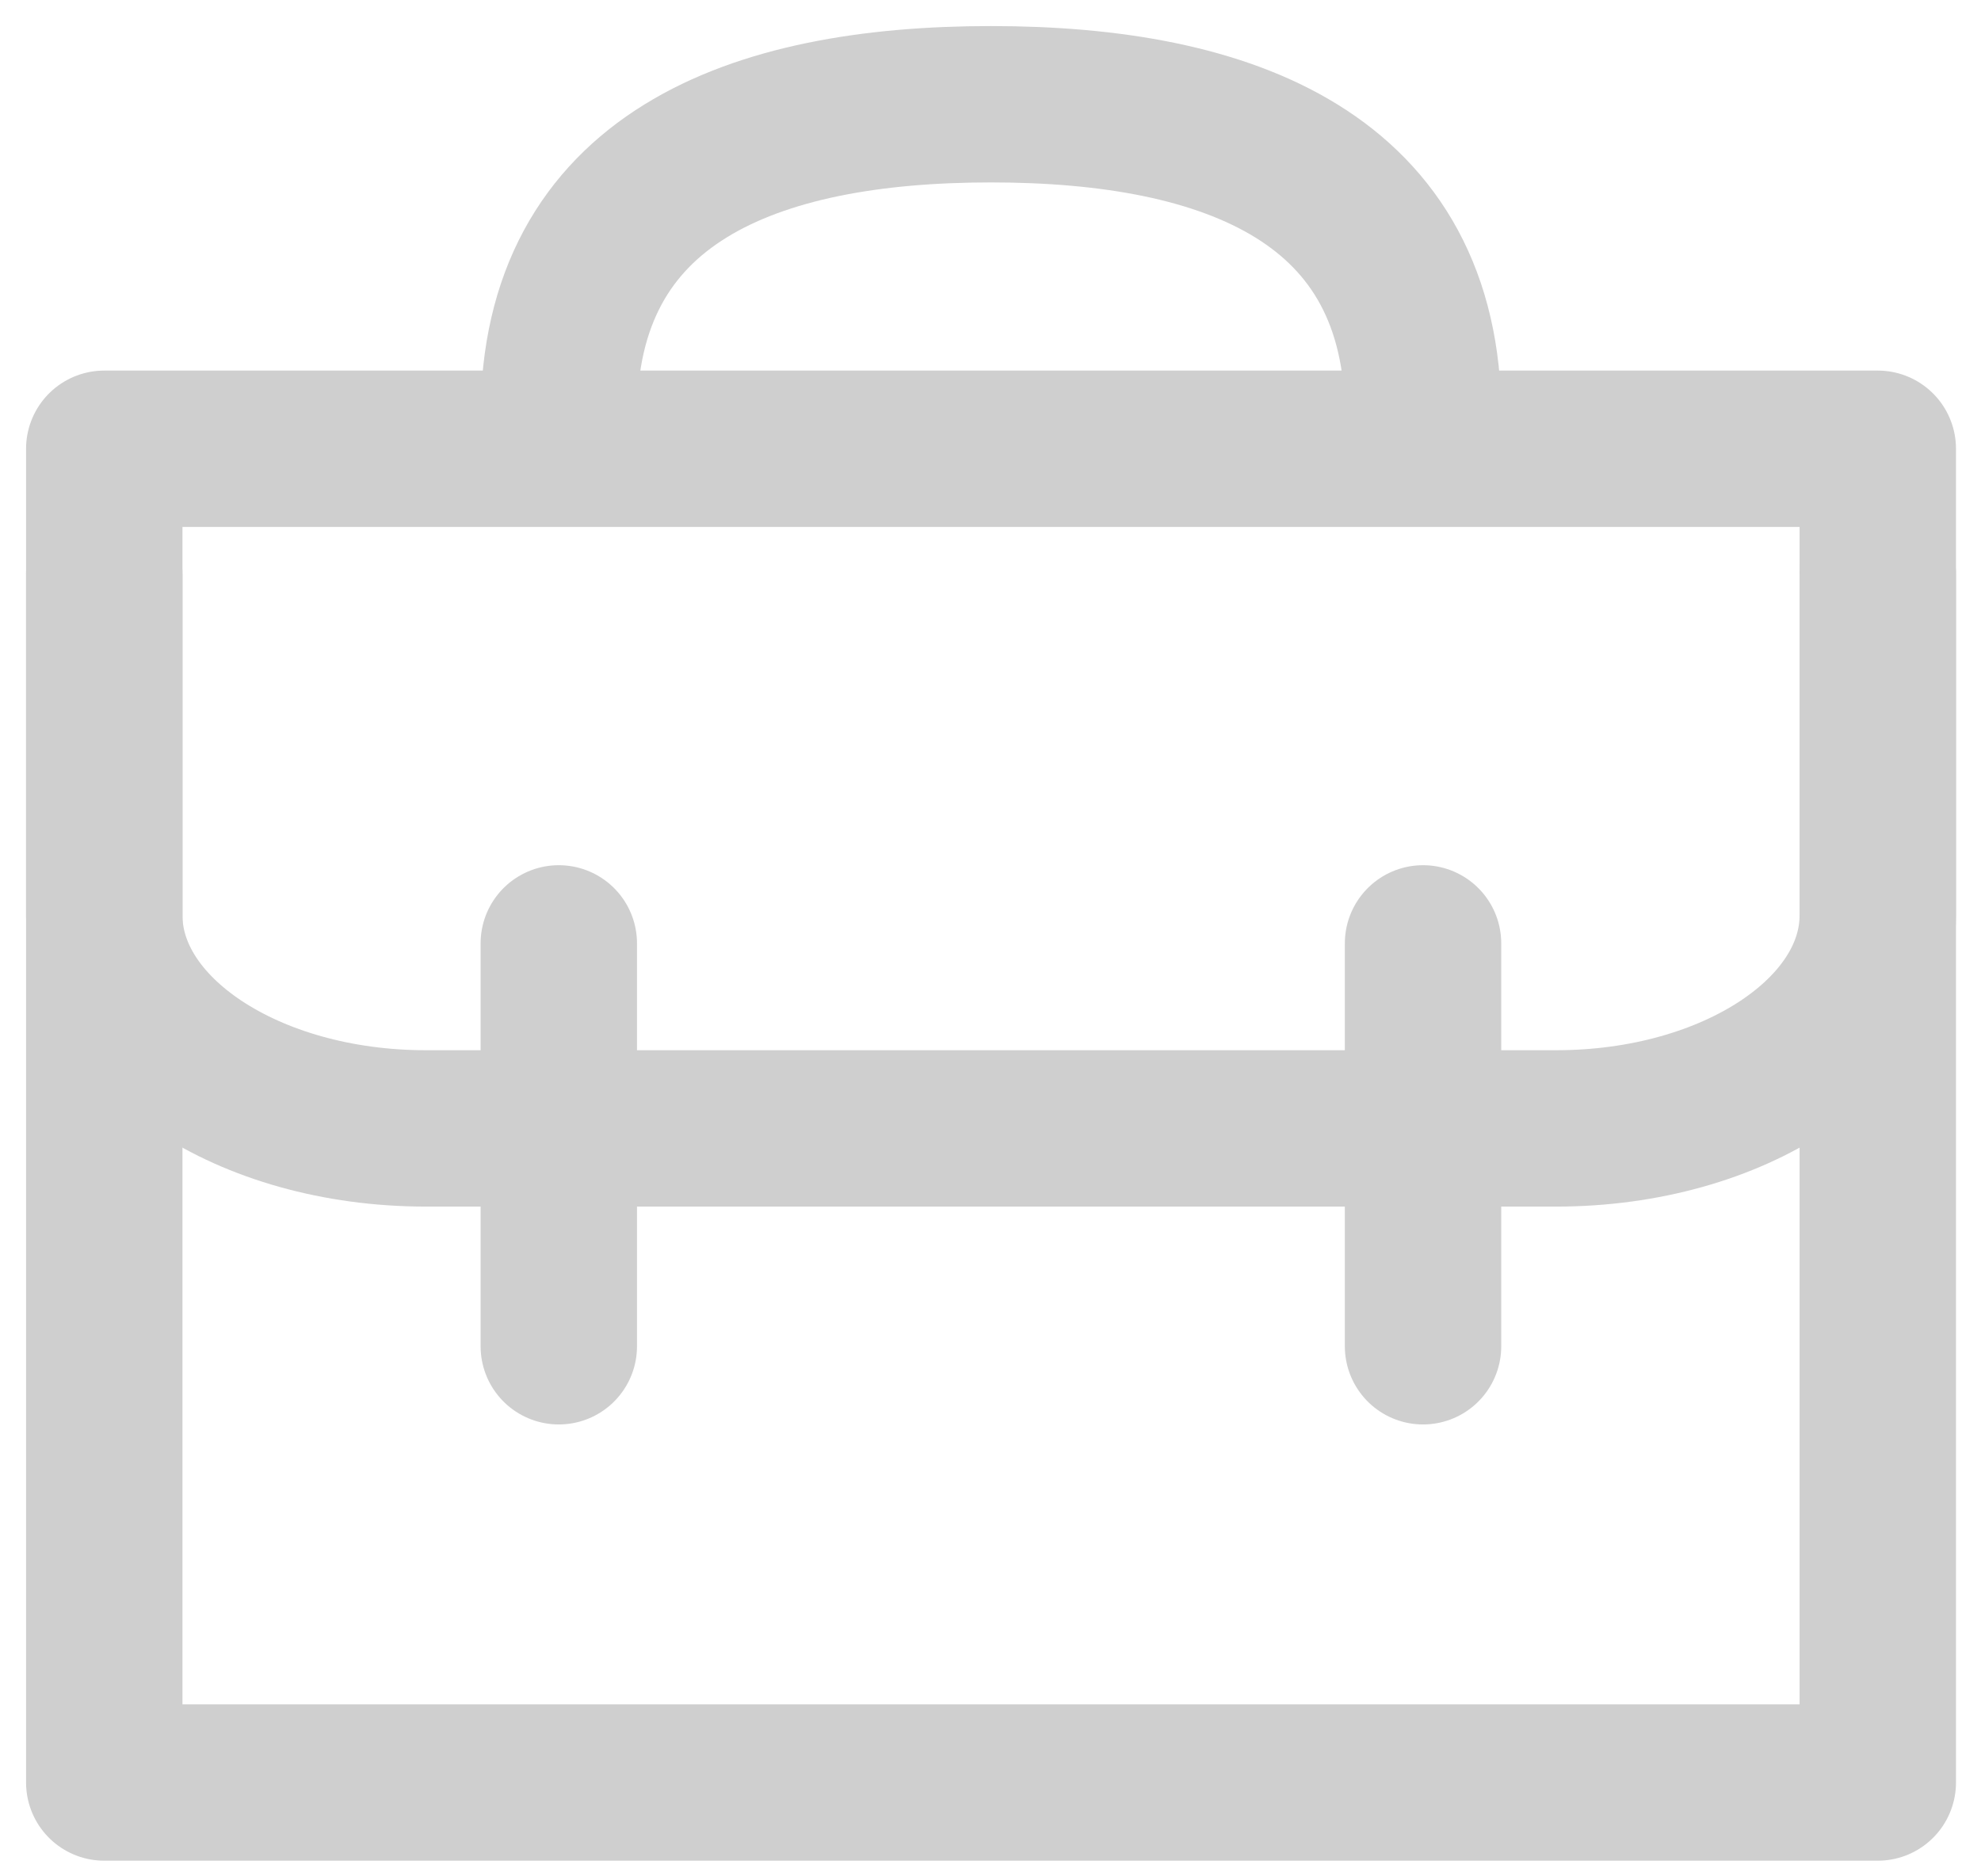
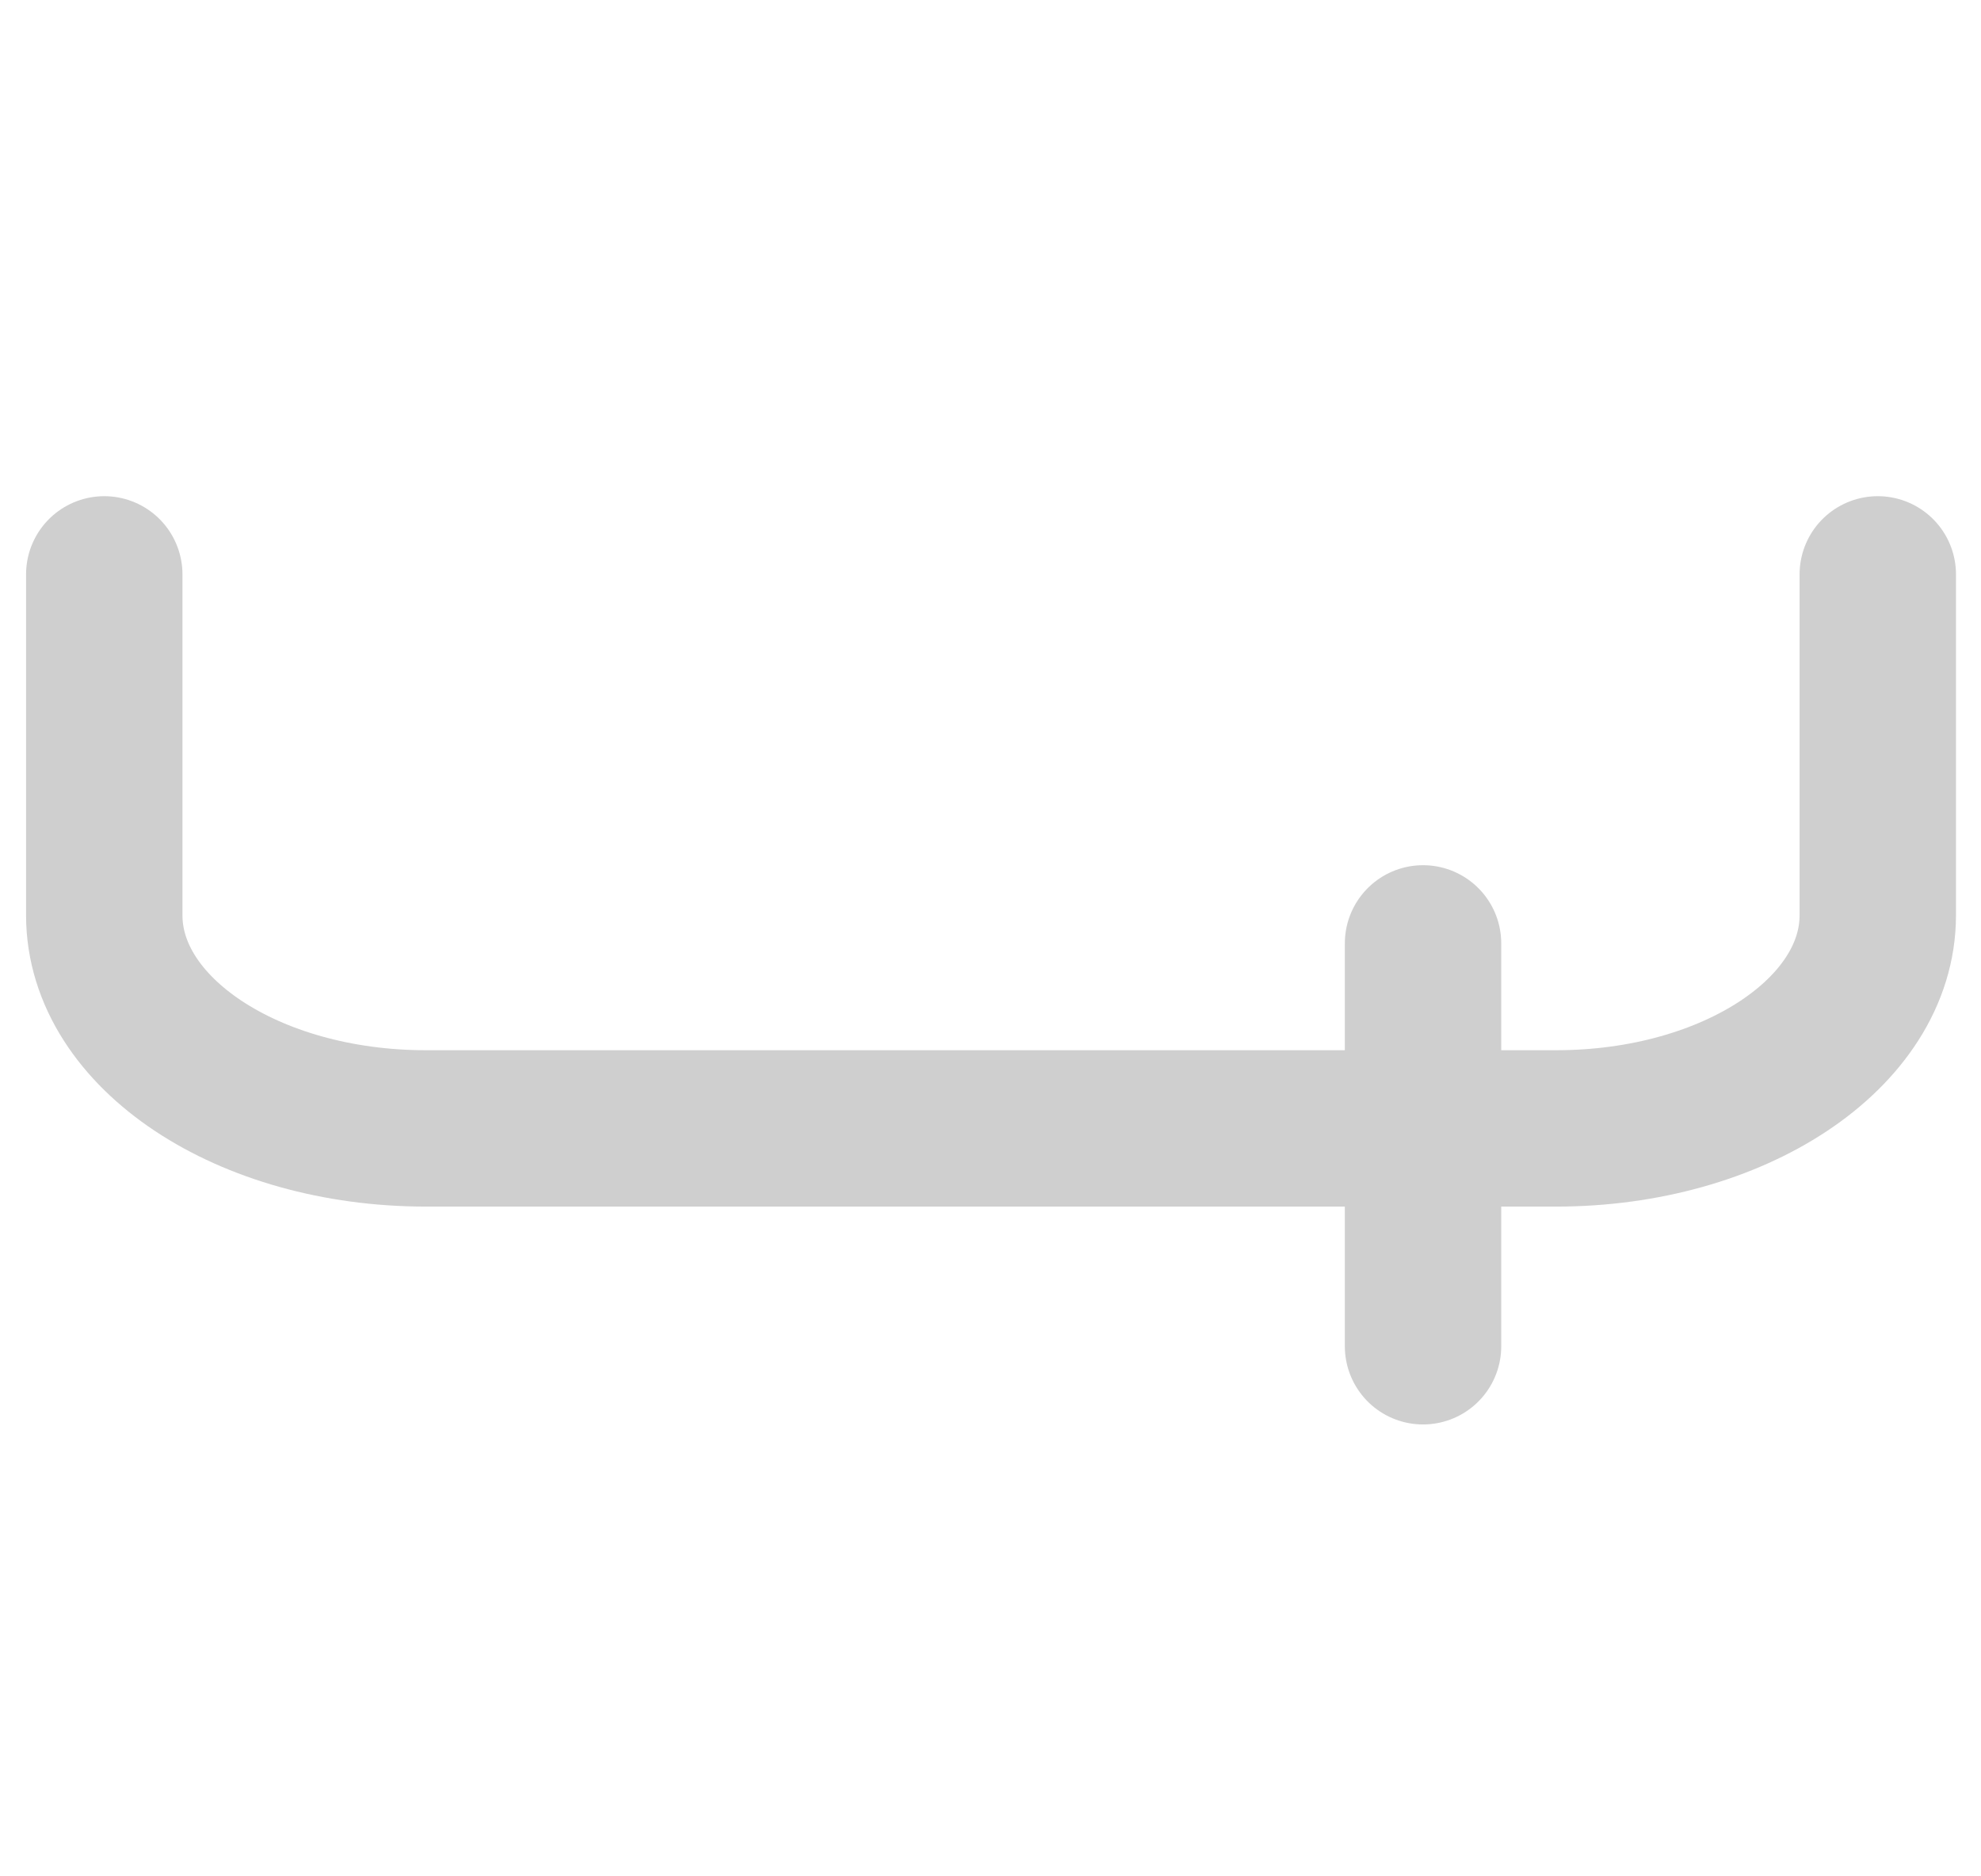
<svg xmlns="http://www.w3.org/2000/svg" width="38" height="36" viewBox="0 0 38 36" fill="none">
-   <path d="M36.02 8.61H2V34.2H36.02V8.61Z" stroke="#CFCFCF" stroke-width="3" stroke-linecap="round" stroke-linejoin="round" />
  <path d="M2 11.02V17.56C2 19.82 4.76 21.65 8.17 21.65H29.85C33.26 21.65 36.02 19.82 36.02 17.56V11.02" stroke="#CFCFCF" stroke-width="3" stroke-linecap="round" stroke-linejoin="round" />
-   <path d="M27.299 8C27.299 3.42 23.589 2 19.009 2C14.429 2 10.719 3.42 10.719 8" stroke="#CFCFCF" stroke-width="3" stroke-linecap="round" stroke-linejoin="round" />
-   <path d="M10.719 18.1V25.83" stroke="#CFCFCF" stroke-width="3" stroke-linecap="round" stroke-linejoin="round" />
  <path d="M27.297 18.1V25.83" stroke="#CFCFCF" stroke-width="3" stroke-linecap="round" stroke-linejoin="round" />
</svg>